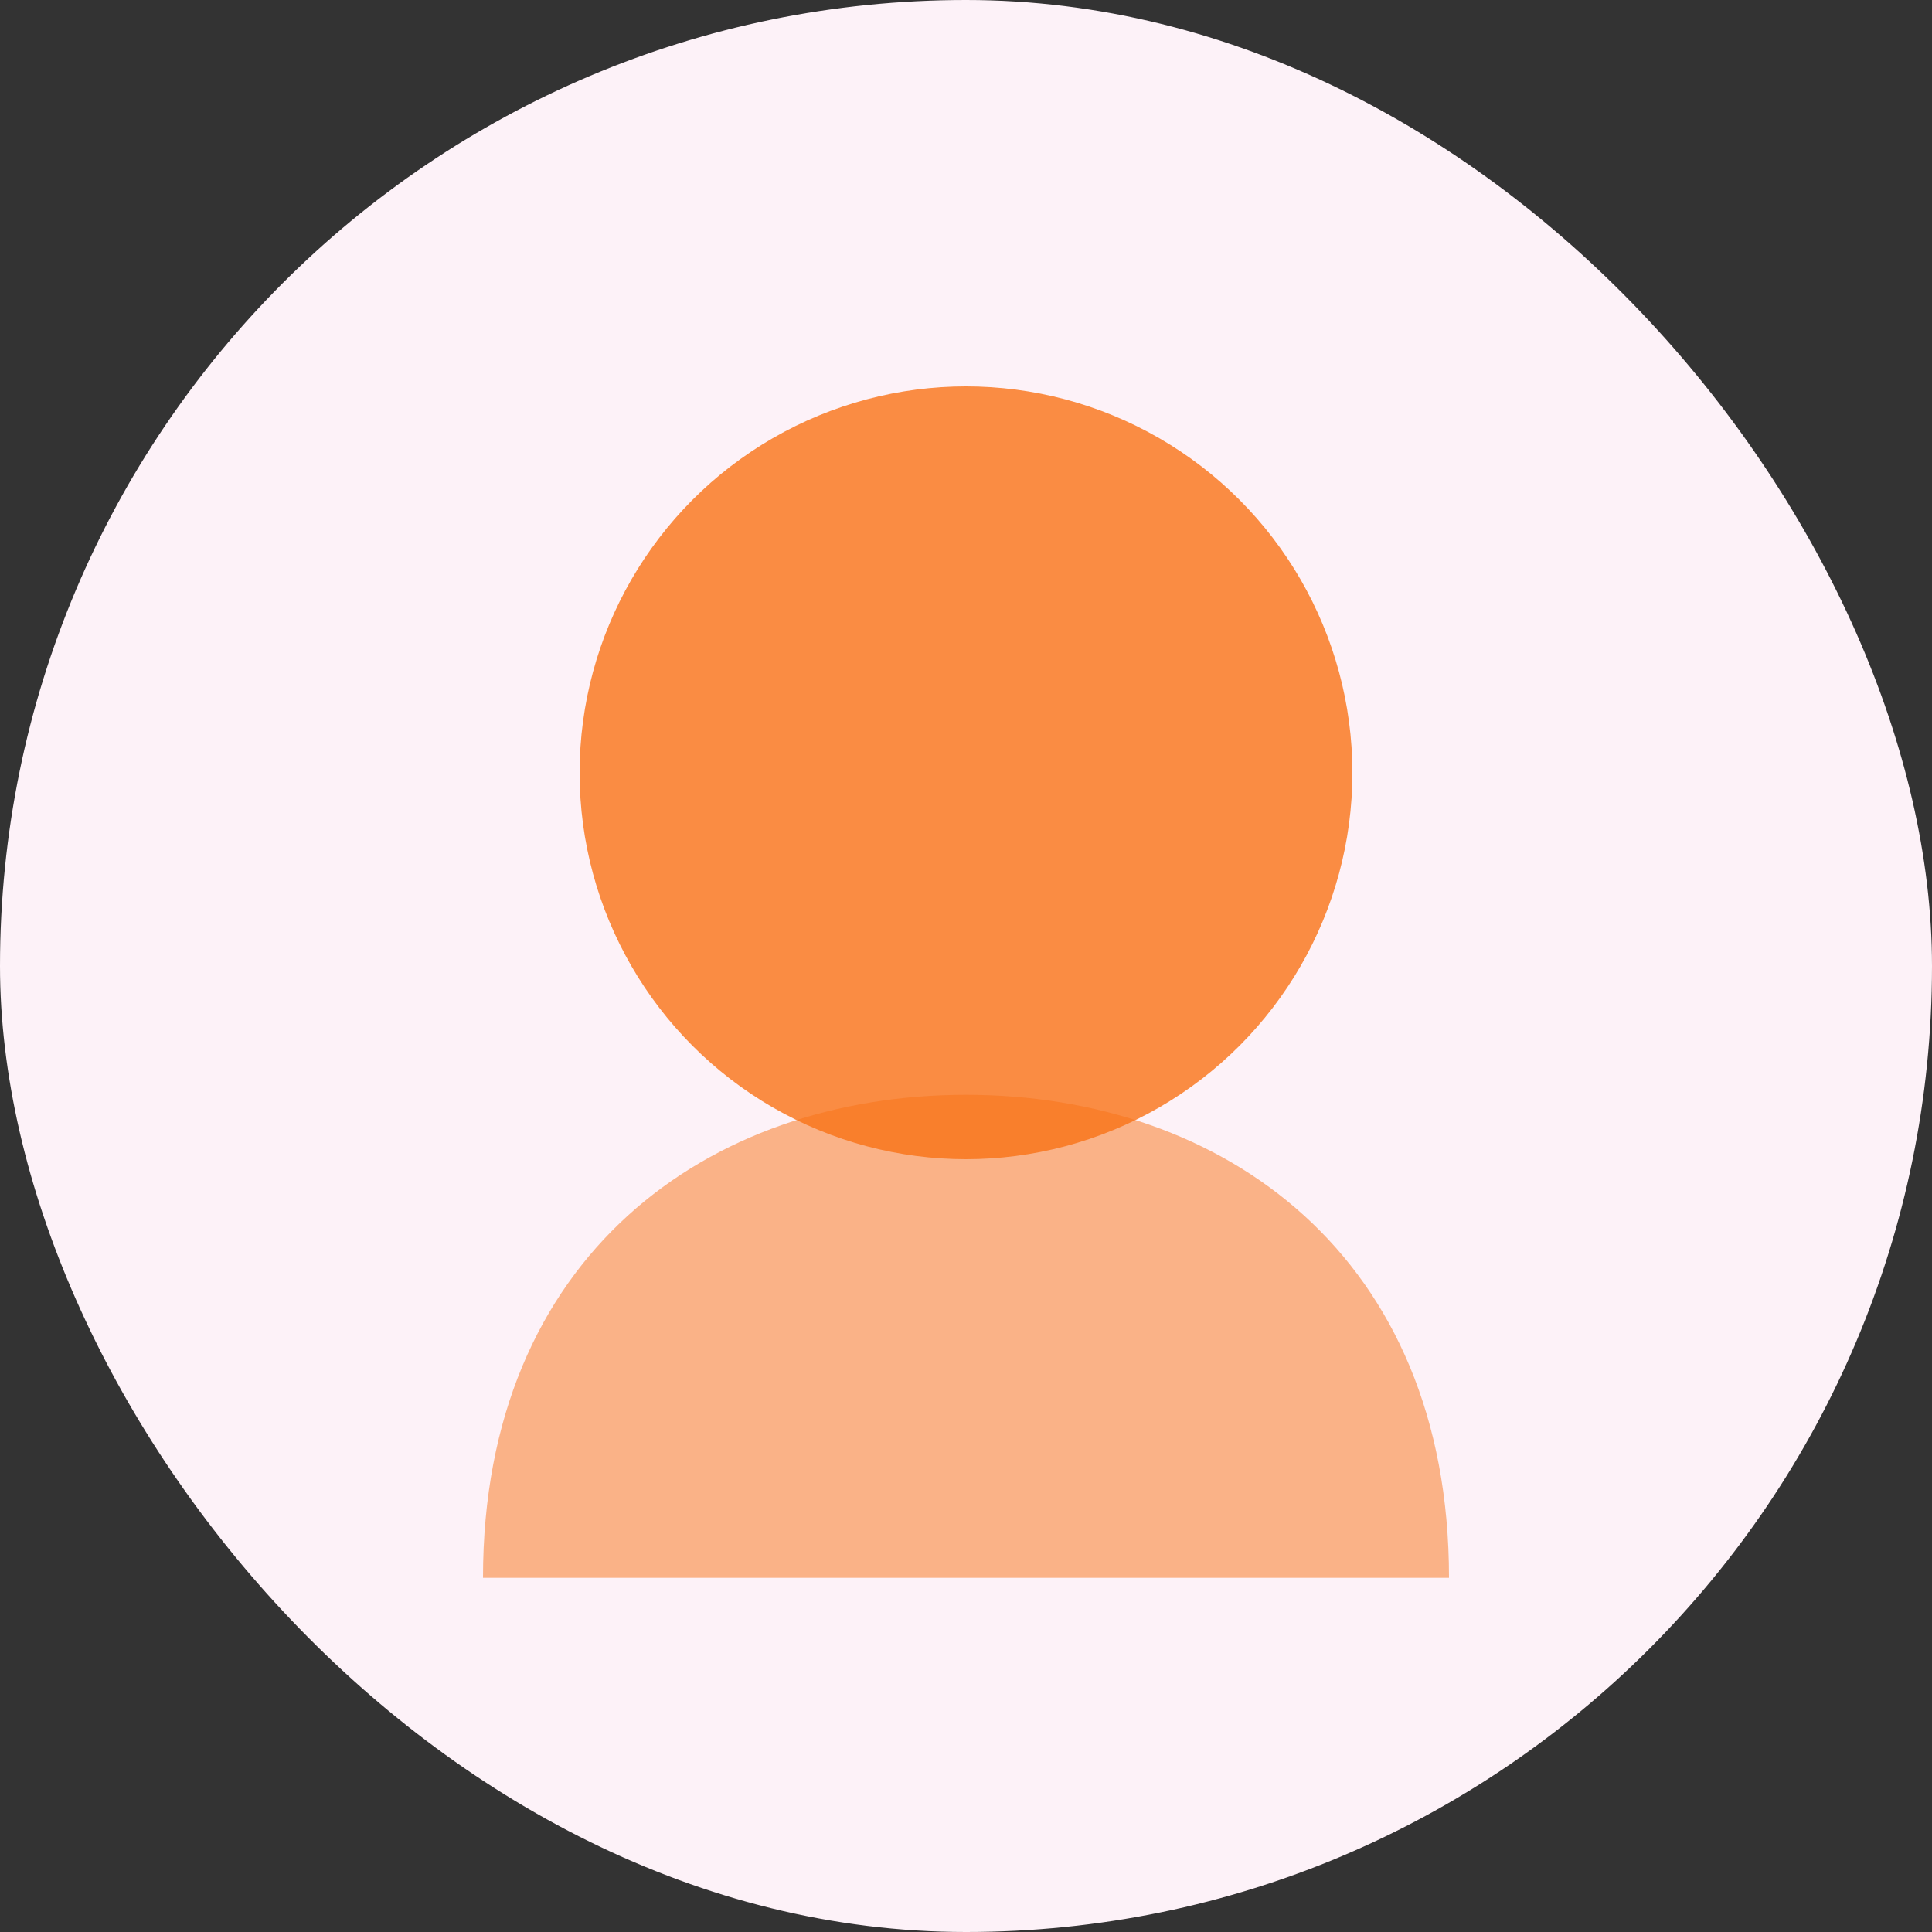
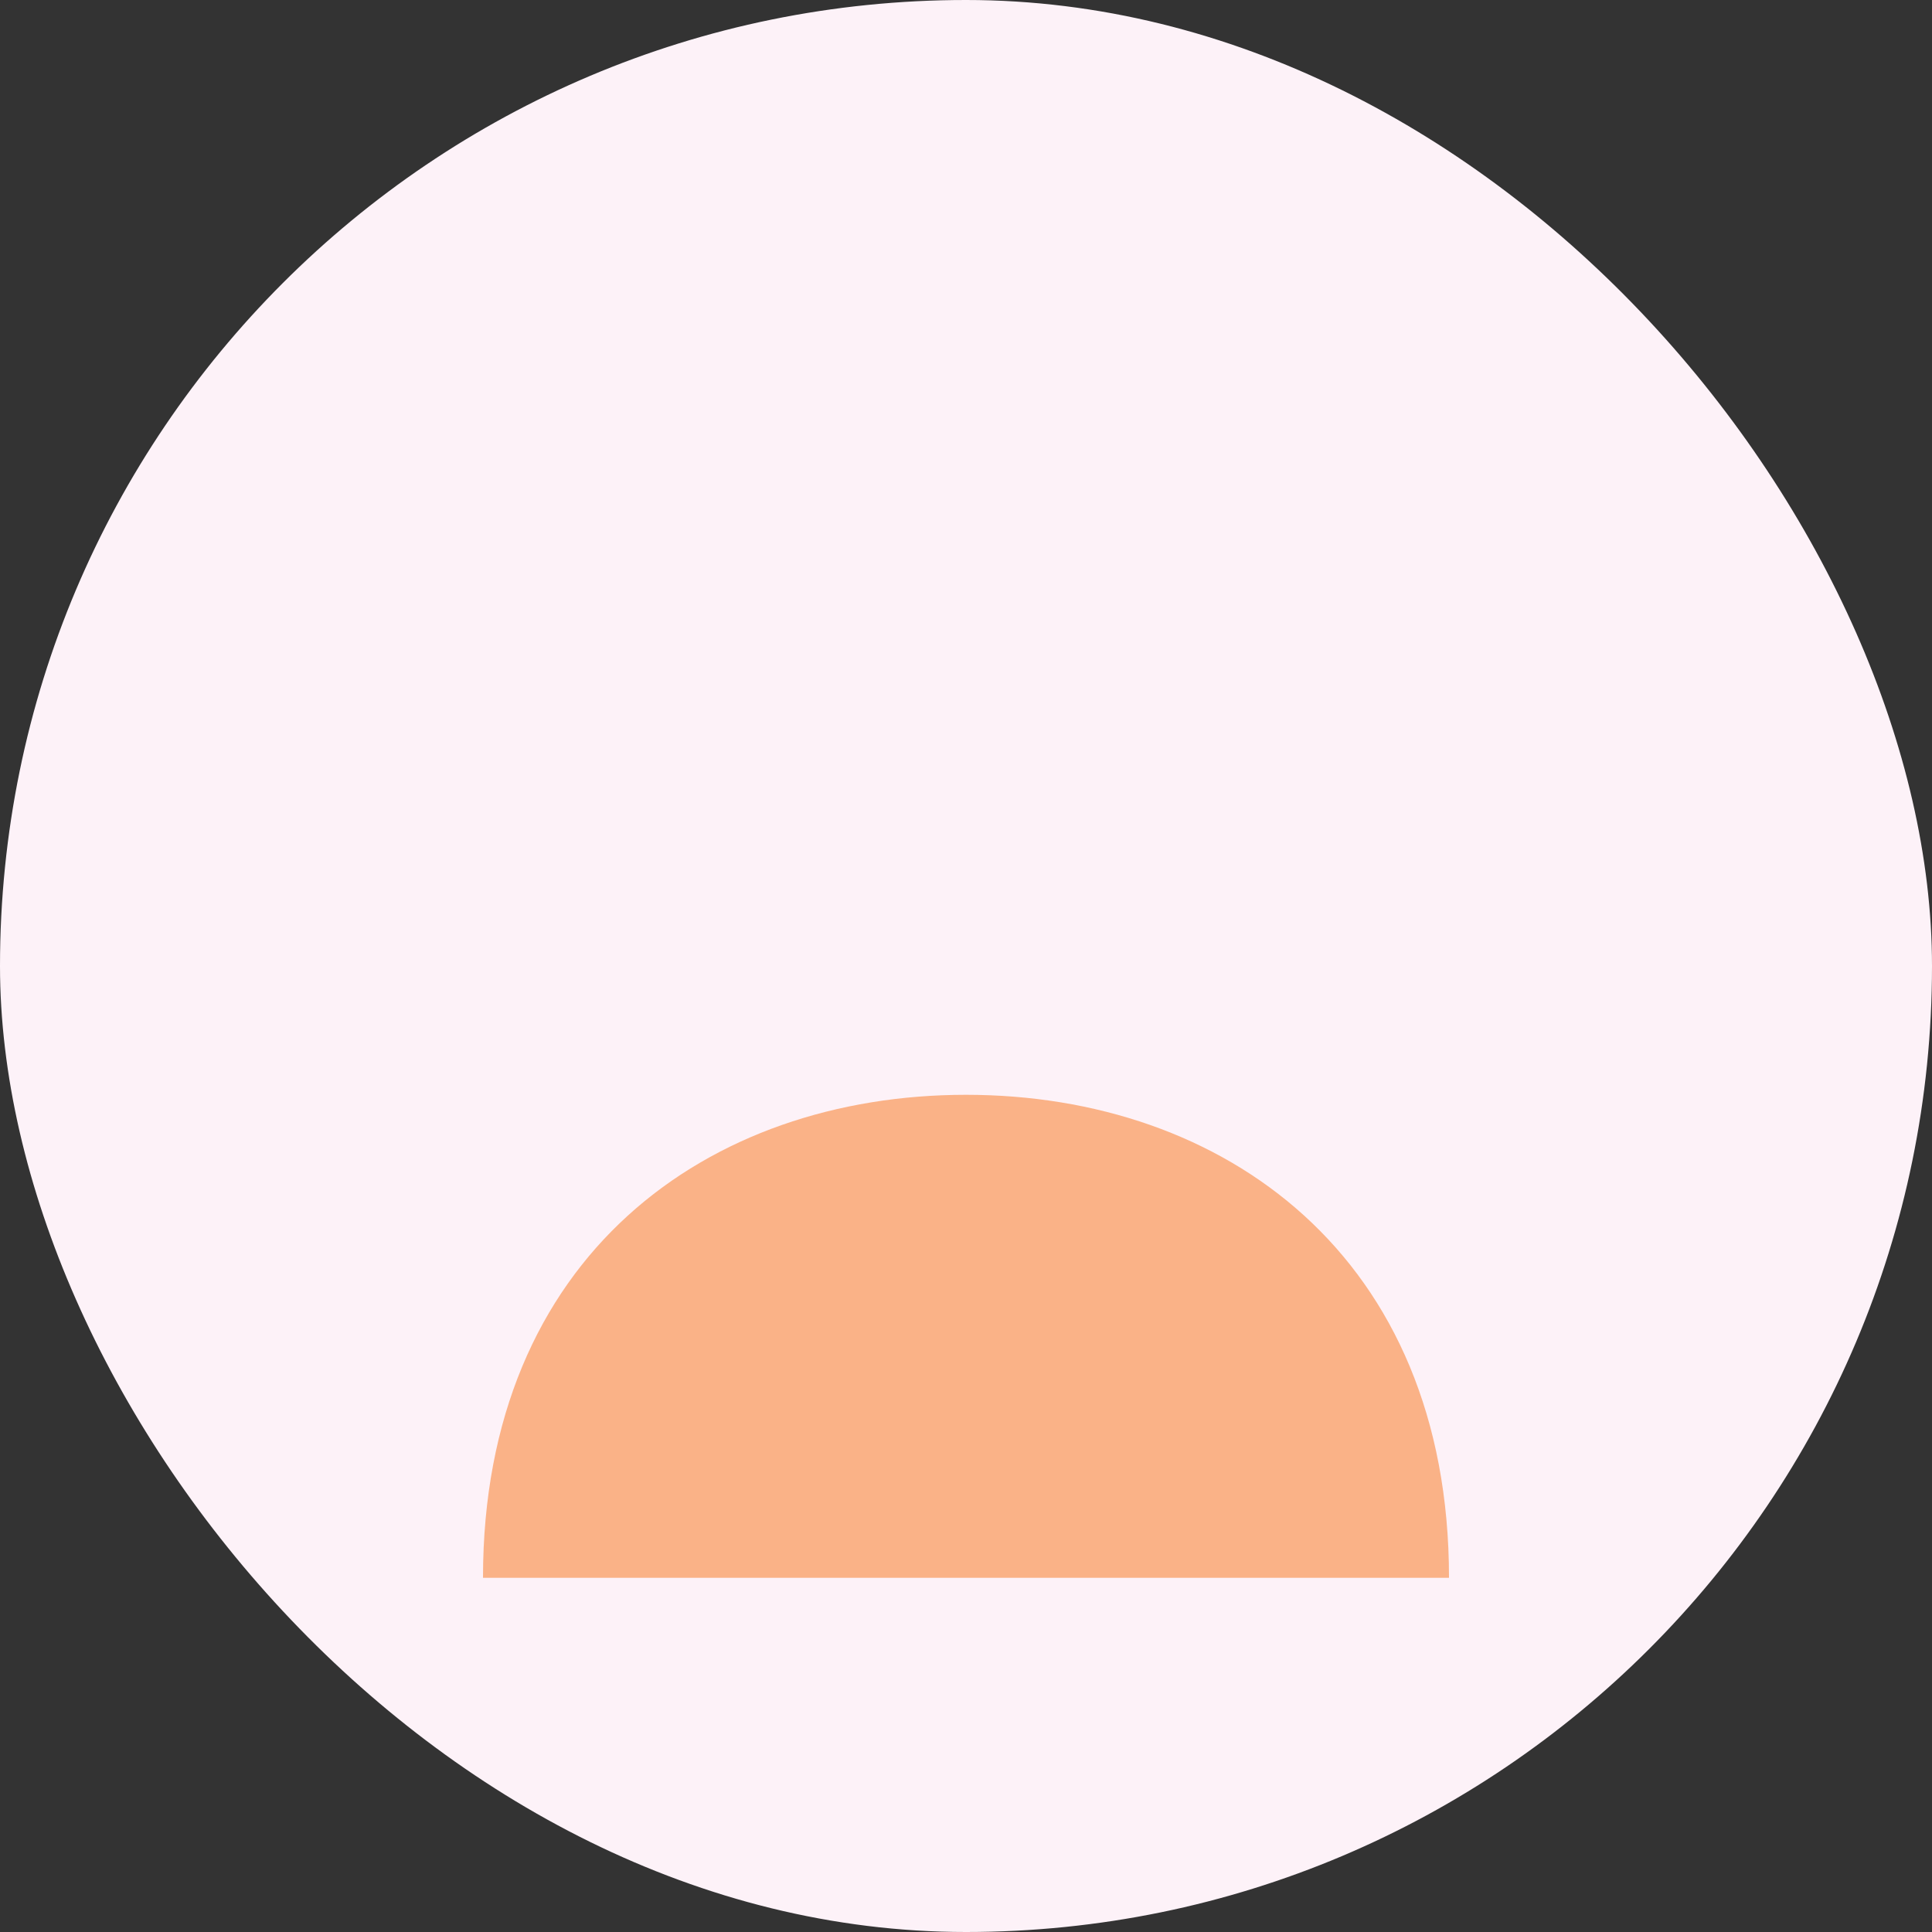
<svg xmlns="http://www.w3.org/2000/svg" width="120" height="120" viewBox="0 0 120 120" fill="none">
  <rect x="0" y="0" width="120" height="120" fill="#333333" stroke="none" />
  <rect width="120" height="120" rx="60" fill="#FDF2F8" />
-   <circle cx="60" cy="48" r="24" fill="#F97316" opacity="0.8" />
  <path d="M30 98C30 78 44 68 60 68C76 68 90 78 90 98H30Z" fill="#F97316" opacity="0.5" />
</svg>